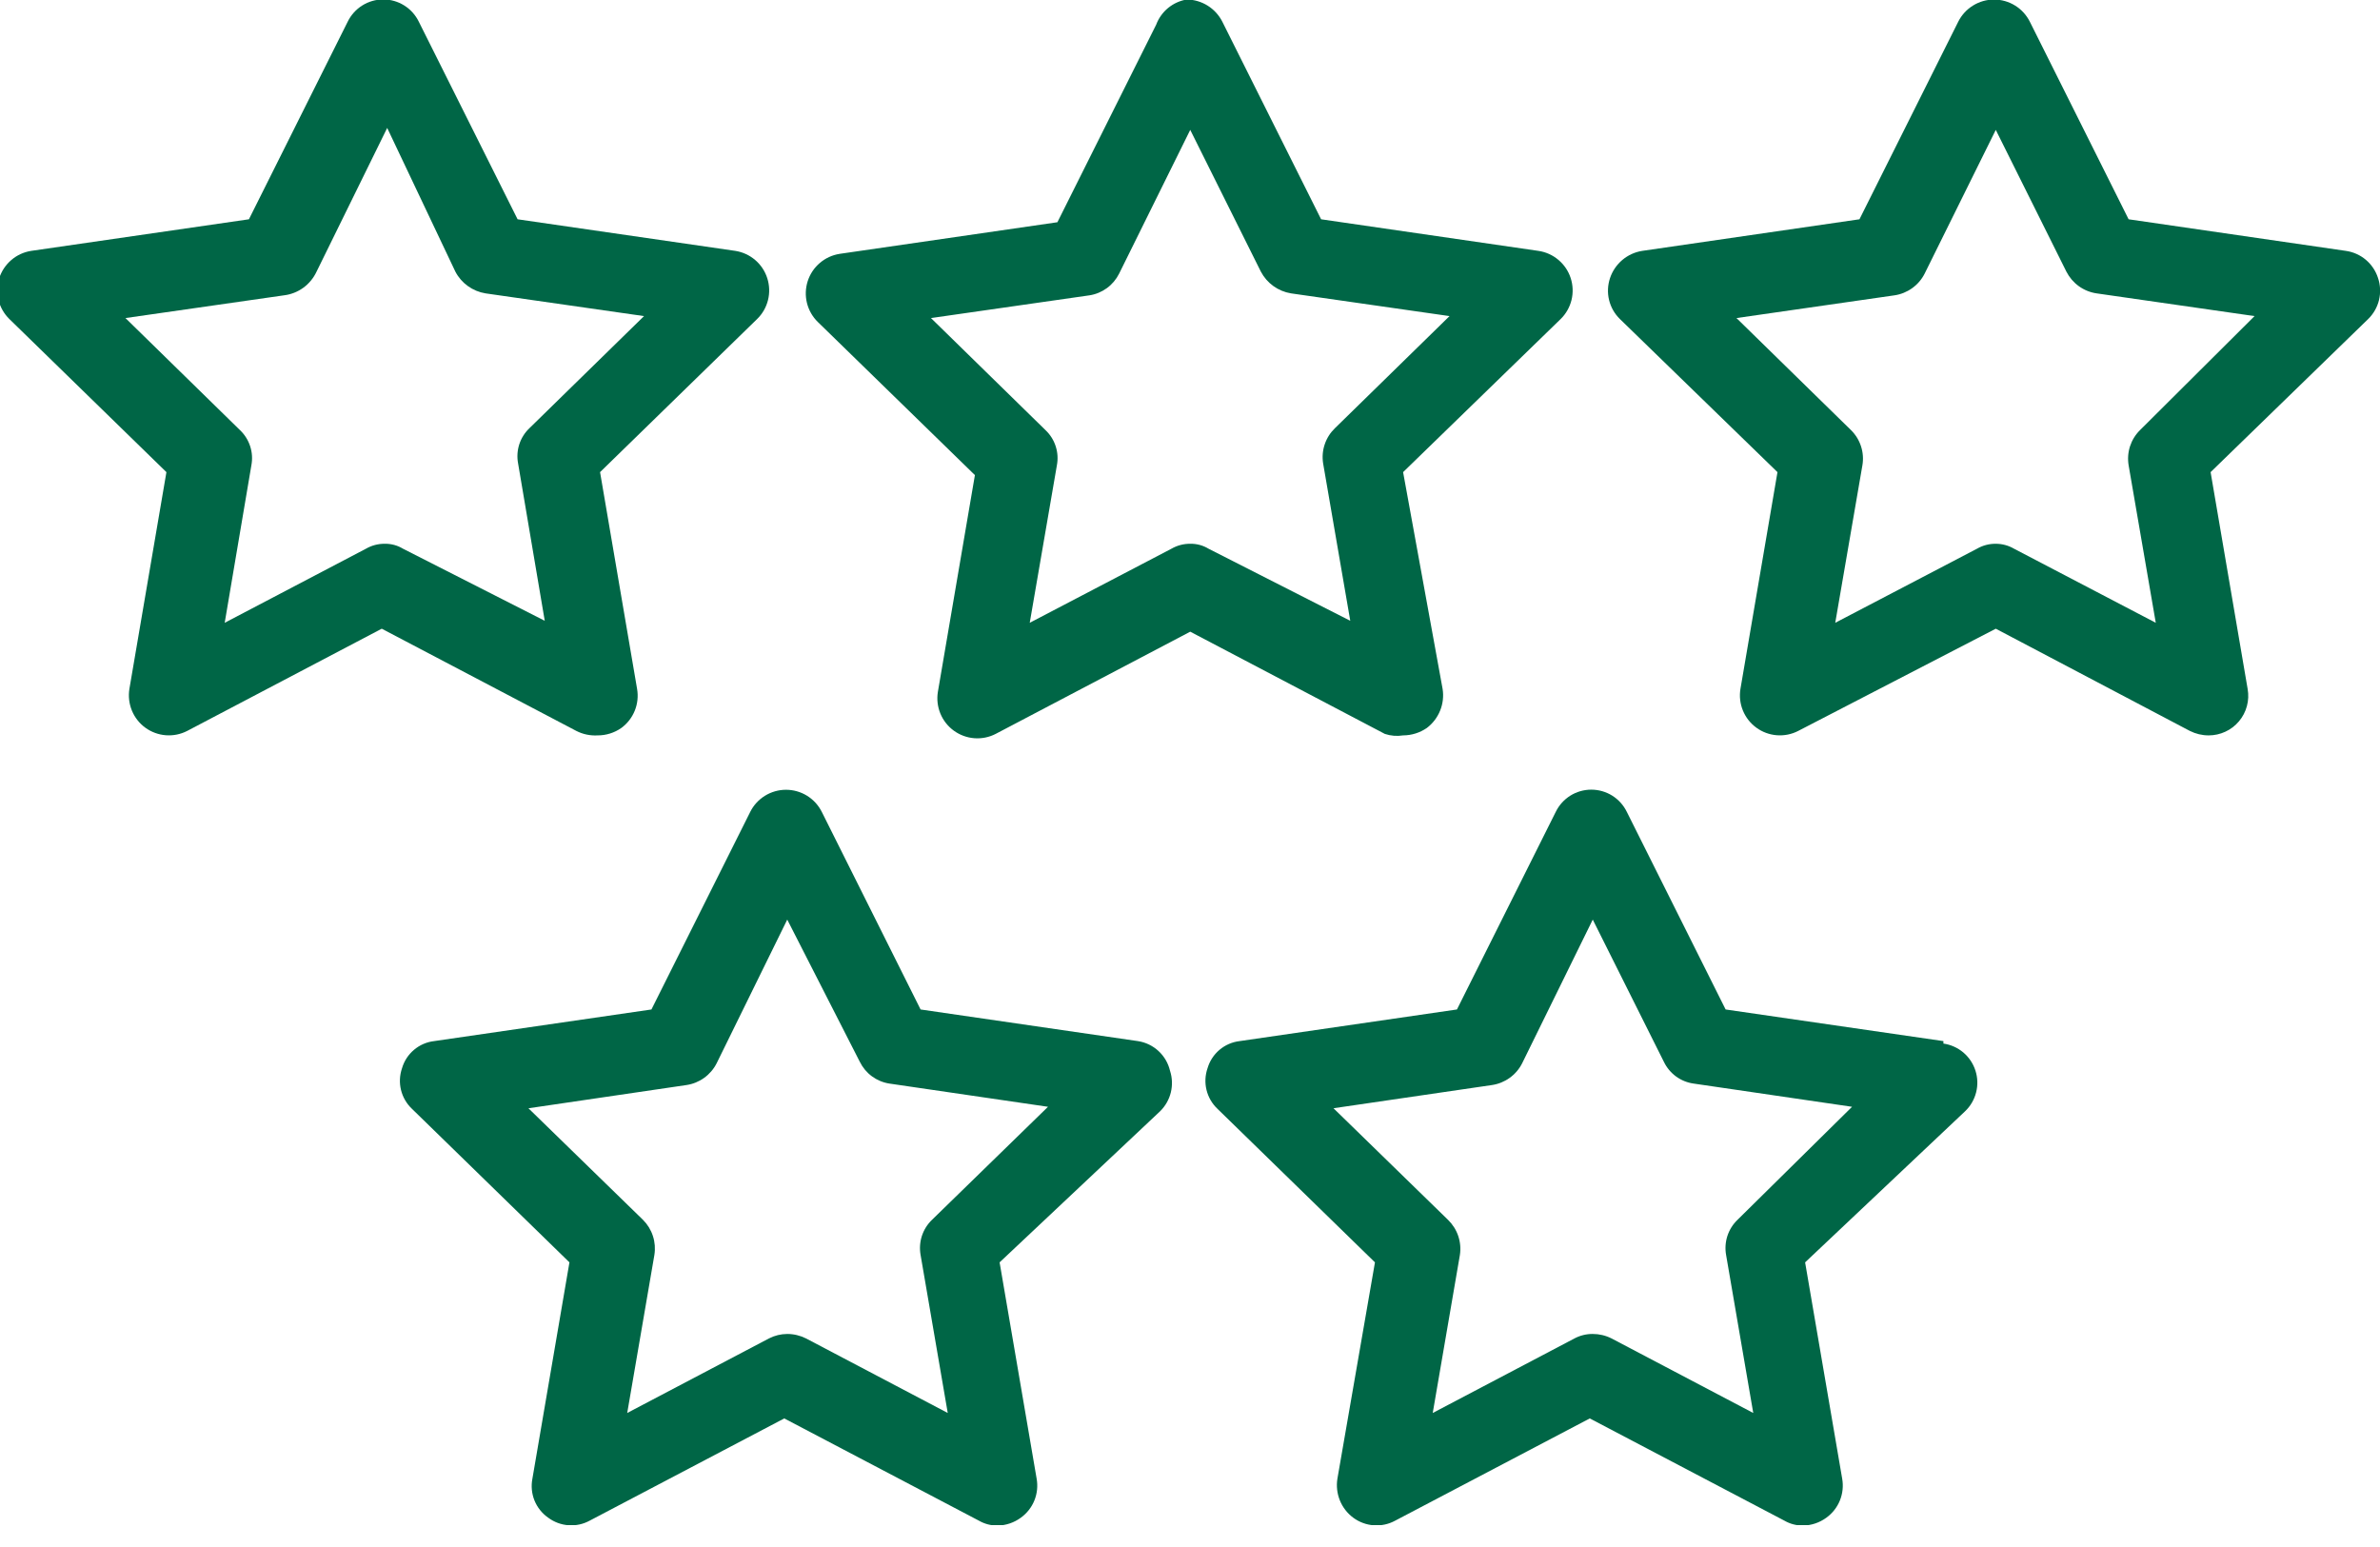
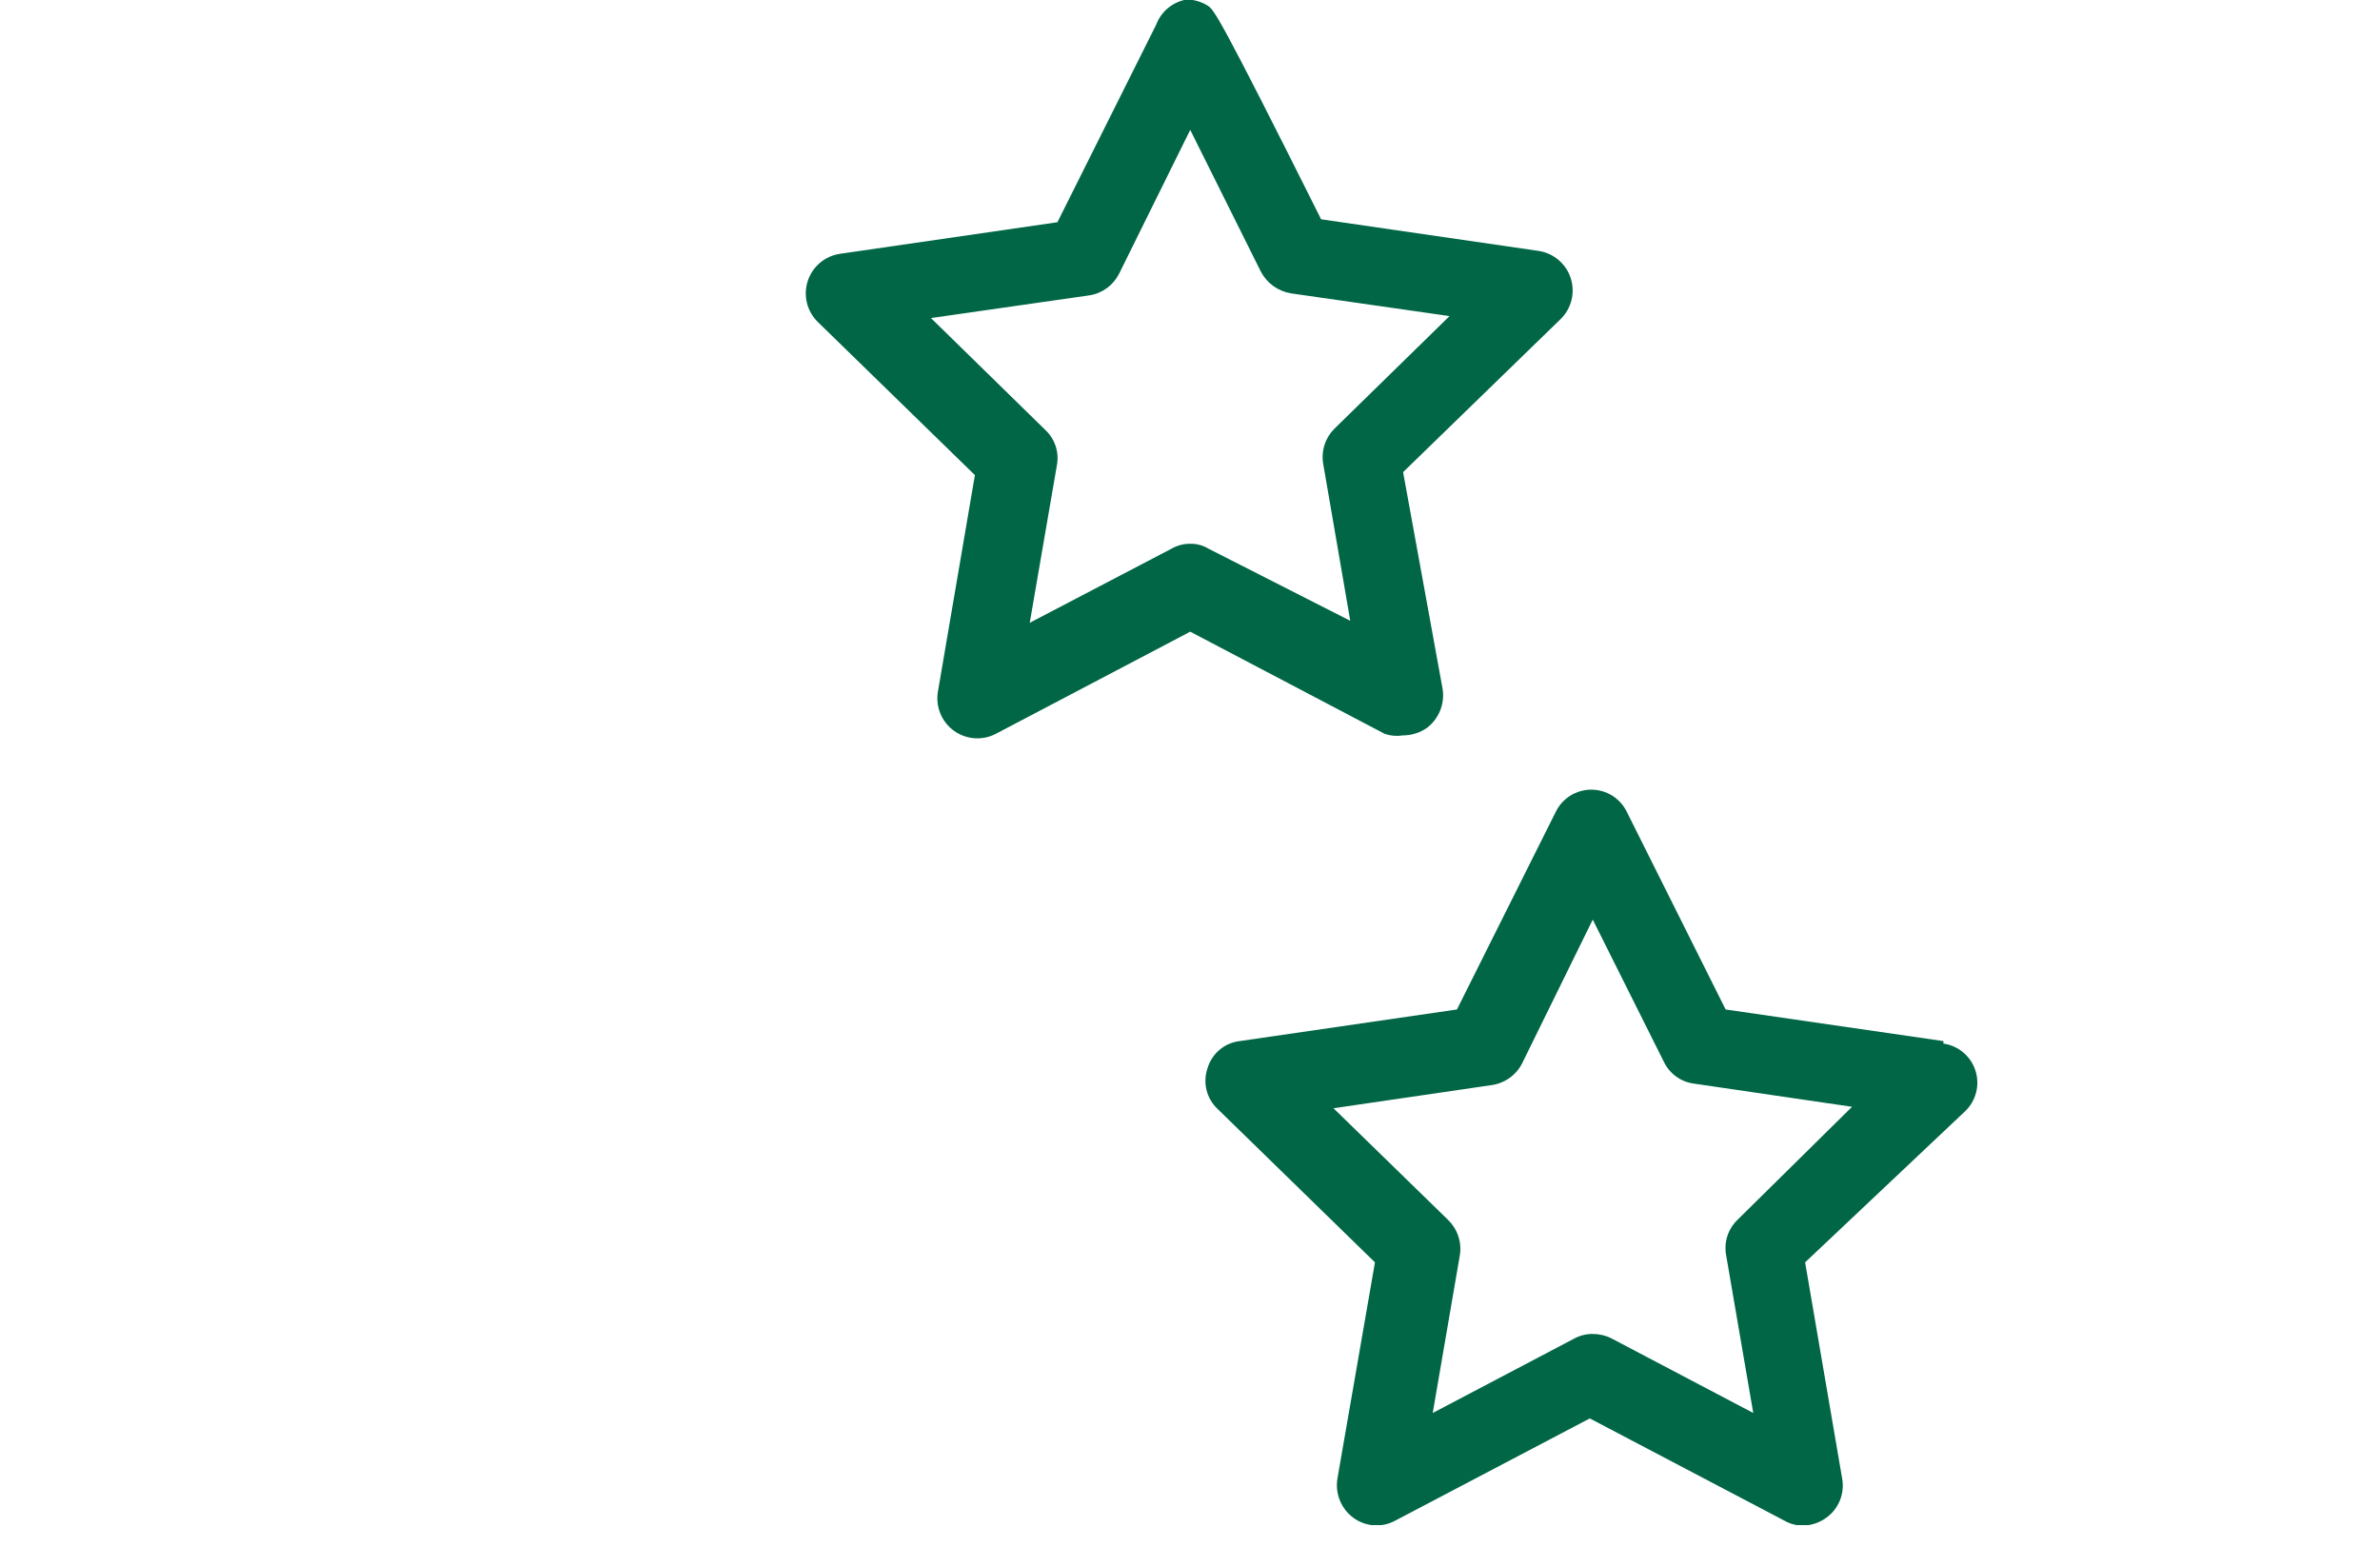
<svg xmlns="http://www.w3.org/2000/svg" width="80" height="52" viewBox="0 0 80 52" fill="none">
  <g clip-path="url(#clip0_2_225)">
-     <path d="M20.087 24.719C20.372 24.72 20.651 24.633 20.884 24.47C21.086 24.322 21.242 24.121 21.336 23.89C21.43 23.658 21.457 23.405 21.415 23.158L20.17 15.87L25.449 10.724C25.628 10.55 25.755 10.329 25.815 10.087C25.875 9.845 25.867 9.591 25.791 9.353C25.716 9.115 25.575 8.903 25.386 8.741C25.196 8.578 24.965 8.472 24.719 8.433L17.398 7.371L14.078 0.73C13.969 0.506 13.799 0.316 13.588 0.184C13.376 0.051 13.132 -0.019 12.882 -0.019C12.633 -0.019 12.388 0.051 12.177 0.184C11.966 0.316 11.796 0.506 11.687 0.73L8.367 7.371L1.046 8.433C0.799 8.472 0.568 8.578 0.379 8.741C0.19 8.903 0.049 9.115 -0.027 9.353C-0.103 9.591 -0.111 9.845 -0.05 10.087C0.01 10.329 0.137 10.55 0.315 10.724L5.594 15.87L4.349 23.158C4.31 23.404 4.339 23.656 4.434 23.886C4.528 24.116 4.685 24.315 4.886 24.461C5.088 24.608 5.326 24.695 5.574 24.714C5.822 24.733 6.07 24.683 6.292 24.569L12.832 21.133L19.373 24.569C19.594 24.682 19.84 24.733 20.087 24.719ZM13.546 18.444C13.361 18.331 13.148 18.274 12.932 18.278C12.711 18.276 12.493 18.333 12.301 18.444L7.553 20.934L8.45 15.638C8.49 15.425 8.476 15.206 8.409 15C8.342 14.794 8.225 14.608 8.068 14.459L4.217 10.691L9.546 9.927C9.781 9.899 10.005 9.81 10.197 9.671C10.388 9.531 10.541 9.345 10.641 9.13L13.015 4.3L15.306 9.13C15.406 9.323 15.55 9.489 15.726 9.615C15.902 9.742 16.105 9.826 16.319 9.861L21.648 10.625L17.796 14.393C17.639 14.542 17.522 14.728 17.455 14.934C17.389 15.14 17.374 15.359 17.414 15.572L18.311 20.867L13.546 18.444Z" fill="#006646" />
-     <path d="M47.163 24.719C47.448 24.718 47.726 24.631 47.96 24.47C48.159 24.32 48.313 24.118 48.407 23.887C48.501 23.657 48.53 23.404 48.491 23.158L47.163 15.87L52.459 10.724C52.638 10.549 52.764 10.327 52.824 10.084C52.883 9.84 52.874 9.585 52.796 9.347C52.719 9.109 52.576 8.897 52.384 8.736C52.193 8.574 51.96 8.469 51.712 8.433L44.407 7.371L41.087 0.73C40.975 0.509 40.805 0.322 40.594 0.19C40.383 0.058 40.141 -0.013 39.892 -0.017C39.661 0.021 39.444 0.12 39.264 0.268C39.083 0.417 38.945 0.611 38.863 0.83L35.543 7.47L28.222 8.533C27.975 8.572 27.744 8.678 27.555 8.841C27.365 9.003 27.225 9.215 27.149 9.453C27.073 9.691 27.065 9.945 27.125 10.187C27.186 10.429 27.312 10.65 27.491 10.824L32.77 15.97L31.525 23.258C31.485 23.504 31.515 23.755 31.609 23.985C31.704 24.216 31.861 24.415 32.062 24.561C32.264 24.707 32.502 24.795 32.75 24.814C32.998 24.833 33.246 24.783 33.468 24.669L40.008 21.233L46.549 24.669C46.747 24.735 46.958 24.752 47.163 24.719ZM40.623 18.444C40.438 18.331 40.225 18.274 40.008 18.278C39.787 18.276 39.569 18.333 39.377 18.444L34.613 20.934L35.526 15.638C35.566 15.425 35.552 15.206 35.485 15C35.419 14.794 35.301 14.608 35.144 14.459L31.293 10.691L36.622 9.927C36.834 9.894 37.035 9.81 37.209 9.683C37.382 9.556 37.522 9.389 37.618 9.197L40.008 4.366L42.382 9.131C42.483 9.323 42.627 9.489 42.802 9.615C42.978 9.742 43.181 9.826 43.395 9.861L48.724 10.625L44.872 14.393C44.716 14.543 44.598 14.728 44.529 14.934C44.459 15.139 44.441 15.358 44.474 15.572L45.387 20.867L40.623 18.444Z" fill="#006646" />
-     <path d="M38.249 34.995L30.944 33.932L27.624 27.292C27.512 27.068 27.341 26.88 27.128 26.748C26.916 26.617 26.671 26.547 26.42 26.547C26.17 26.547 25.925 26.617 25.713 26.748C25.5 26.88 25.328 27.068 25.217 27.292L21.897 33.932L14.592 34.995C14.342 35.024 14.107 35.126 13.915 35.289C13.723 35.451 13.583 35.666 13.513 35.908C13.432 36.143 13.42 36.396 13.479 36.637C13.538 36.879 13.665 37.098 13.845 37.269L19.141 42.432L17.896 49.703C17.848 49.95 17.872 50.205 17.966 50.438C18.061 50.671 18.221 50.871 18.427 51.015C18.626 51.163 18.863 51.251 19.11 51.269C19.357 51.287 19.604 51.233 19.822 51.114L26.362 47.678L32.903 51.114C33.095 51.225 33.313 51.282 33.534 51.28C33.815 51.274 34.087 51.181 34.314 51.015C34.517 50.868 34.675 50.668 34.769 50.436C34.863 50.204 34.889 49.95 34.845 49.703L33.6 42.432L38.996 37.352C39.172 37.179 39.297 36.959 39.356 36.719C39.414 36.478 39.405 36.226 39.328 35.991C39.268 35.736 39.133 35.505 38.941 35.328C38.748 35.15 38.507 35.034 38.249 34.995ZM31.326 41.004C31.17 41.154 31.054 41.34 30.987 41.546C30.921 41.752 30.906 41.97 30.944 42.183L31.857 47.495L27.093 44.989C26.897 44.891 26.681 44.839 26.462 44.839C26.248 44.84 26.038 44.891 25.848 44.989L21.083 47.495L21.996 42.183C22.03 41.97 22.014 41.753 21.947 41.548C21.881 41.343 21.767 41.157 21.614 41.004L17.763 37.253L23.075 36.472C23.29 36.44 23.494 36.357 23.67 36.23C23.846 36.103 23.99 35.936 24.088 35.742L26.462 30.911L28.902 35.692C28.997 35.885 29.137 36.053 29.31 36.18C29.484 36.307 29.686 36.391 29.898 36.423L35.227 37.203L31.326 41.004Z" fill="#006646" />
+     <path d="M47.163 24.719C47.448 24.718 47.726 24.631 47.96 24.47C48.159 24.32 48.313 24.118 48.407 23.887C48.501 23.657 48.53 23.404 48.491 23.158L47.163 15.87L52.459 10.724C52.638 10.549 52.764 10.327 52.824 10.084C52.883 9.84 52.874 9.585 52.796 9.347C52.719 9.109 52.576 8.897 52.384 8.736C52.193 8.574 51.96 8.469 51.712 8.433L44.407 7.371C40.975 0.509 40.805 0.322 40.594 0.19C40.383 0.058 40.141 -0.013 39.892 -0.017C39.661 0.021 39.444 0.12 39.264 0.268C39.083 0.417 38.945 0.611 38.863 0.83L35.543 7.47L28.222 8.533C27.975 8.572 27.744 8.678 27.555 8.841C27.365 9.003 27.225 9.215 27.149 9.453C27.073 9.691 27.065 9.945 27.125 10.187C27.186 10.429 27.312 10.65 27.491 10.824L32.77 15.97L31.525 23.258C31.485 23.504 31.515 23.755 31.609 23.985C31.704 24.216 31.861 24.415 32.062 24.561C32.264 24.707 32.502 24.795 32.75 24.814C32.998 24.833 33.246 24.783 33.468 24.669L40.008 21.233L46.549 24.669C46.747 24.735 46.958 24.752 47.163 24.719ZM40.623 18.444C40.438 18.331 40.225 18.274 40.008 18.278C39.787 18.276 39.569 18.333 39.377 18.444L34.613 20.934L35.526 15.638C35.566 15.425 35.552 15.206 35.485 15C35.419 14.794 35.301 14.608 35.144 14.459L31.293 10.691L36.622 9.927C36.834 9.894 37.035 9.81 37.209 9.683C37.382 9.556 37.522 9.389 37.618 9.197L40.008 4.366L42.382 9.131C42.483 9.323 42.627 9.489 42.802 9.615C42.978 9.742 43.181 9.826 43.395 9.861L48.724 10.625L44.872 14.393C44.716 14.543 44.598 14.728 44.529 14.934C44.459 15.139 44.441 15.358 44.474 15.572L45.387 20.867L40.623 18.444Z" fill="#006646" />
    <path d="M65.325 34.995L58.004 33.932L54.684 27.292C54.575 27.067 54.405 26.878 54.194 26.745C53.982 26.613 53.738 26.543 53.488 26.543C53.239 26.543 52.994 26.613 52.783 26.745C52.572 26.878 52.402 27.067 52.293 27.292L48.973 33.932L41.668 34.995C41.419 35.024 41.183 35.126 40.991 35.289C40.799 35.451 40.66 35.666 40.589 35.908C40.508 36.143 40.496 36.396 40.555 36.637C40.614 36.879 40.741 37.098 40.921 37.269L46.217 42.432L44.955 49.703C44.915 49.95 44.944 50.202 45.037 50.433C45.131 50.665 45.286 50.866 45.487 51.015C45.688 51.164 45.928 51.253 46.178 51.271C46.428 51.289 46.678 51.234 46.898 51.114L53.438 47.678L59.979 51.114C60.171 51.225 60.389 51.282 60.61 51.28C60.891 51.273 61.163 51.181 61.39 51.015C61.593 50.868 61.751 50.668 61.845 50.436C61.939 50.203 61.966 49.95 61.922 49.703L60.676 42.432L66.055 37.352C66.235 37.18 66.363 36.96 66.424 36.719C66.486 36.477 66.478 36.224 66.401 35.986C66.325 35.749 66.184 35.538 65.994 35.377C65.803 35.217 65.571 35.113 65.325 35.078V34.995ZM58.402 41.004C58.246 41.154 58.13 41.34 58.063 41.546C57.997 41.751 57.982 41.97 58.02 42.183L58.933 47.495L54.169 44.989C53.973 44.89 53.757 44.839 53.538 44.839C53.324 44.837 53.113 44.889 52.924 44.989L48.159 47.495L49.072 42.183C49.105 41.969 49.085 41.75 49.016 41.545C48.947 41.34 48.829 41.155 48.674 41.004L44.823 37.252L50.151 36.472C50.366 36.44 50.57 36.357 50.746 36.23C50.923 36.103 51.066 35.935 51.164 35.742L53.538 30.911L55.929 35.692C56.022 35.886 56.162 36.054 56.335 36.182C56.509 36.309 56.711 36.392 56.925 36.422L62.254 37.203L58.402 41.004Z" fill="#006646" />
-     <path d="M79.934 9.346C79.858 9.108 79.717 8.896 79.526 8.734C79.335 8.573 79.102 8.468 78.855 8.433L71.55 7.371L68.23 0.73C68.118 0.507 67.947 0.318 67.734 0.187C67.522 0.055 67.276 -0.015 67.026 -0.015C66.776 -0.015 66.531 0.055 66.319 0.187C66.106 0.318 65.934 0.507 65.823 0.73L62.503 7.371L55.198 8.433C54.952 8.472 54.721 8.578 54.531 8.739C54.341 8.9 54.198 9.11 54.119 9.346C54.039 9.584 54.027 9.839 54.086 10.083C54.145 10.327 54.271 10.549 54.451 10.724L59.747 15.87L58.502 23.158C58.462 23.404 58.491 23.656 58.586 23.886C58.681 24.116 58.837 24.315 59.039 24.461C59.24 24.608 59.478 24.695 59.726 24.714C59.974 24.733 60.223 24.683 60.444 24.569L67.085 21.133L73.609 24.569C73.805 24.667 74.02 24.719 74.24 24.719C74.434 24.719 74.626 24.677 74.802 24.595C74.979 24.514 75.135 24.394 75.26 24.245C75.385 24.096 75.476 23.922 75.526 23.734C75.577 23.546 75.585 23.35 75.551 23.158L74.306 15.87L79.602 10.724C79.781 10.549 79.908 10.327 79.967 10.083C80.025 9.839 80.014 9.584 79.934 9.346ZM71.932 14.459C71.778 14.611 71.664 14.797 71.597 15.002C71.531 15.207 71.515 15.425 71.55 15.638L72.463 20.934L67.699 18.444C67.512 18.335 67.3 18.278 67.085 18.278C66.863 18.276 66.645 18.333 66.454 18.444L61.689 20.934L62.602 15.638C62.638 15.425 62.622 15.207 62.555 15.002C62.489 14.797 62.374 14.611 62.22 14.459L58.369 10.691L63.681 9.927C63.896 9.895 64.1 9.812 64.276 9.685C64.453 9.558 64.596 9.391 64.694 9.197L67.085 4.366L69.458 9.13C69.557 9.324 69.7 9.492 69.876 9.619C70.052 9.746 70.256 9.829 70.471 9.861L75.783 10.625L71.932 14.459Z" fill="#006646" />
  </g>
  <defs>
    <clipPath id="clip0_2_225">
      <rect width="80" height="51.264" fill="white" />
    </clipPath>
  </defs>
</svg>